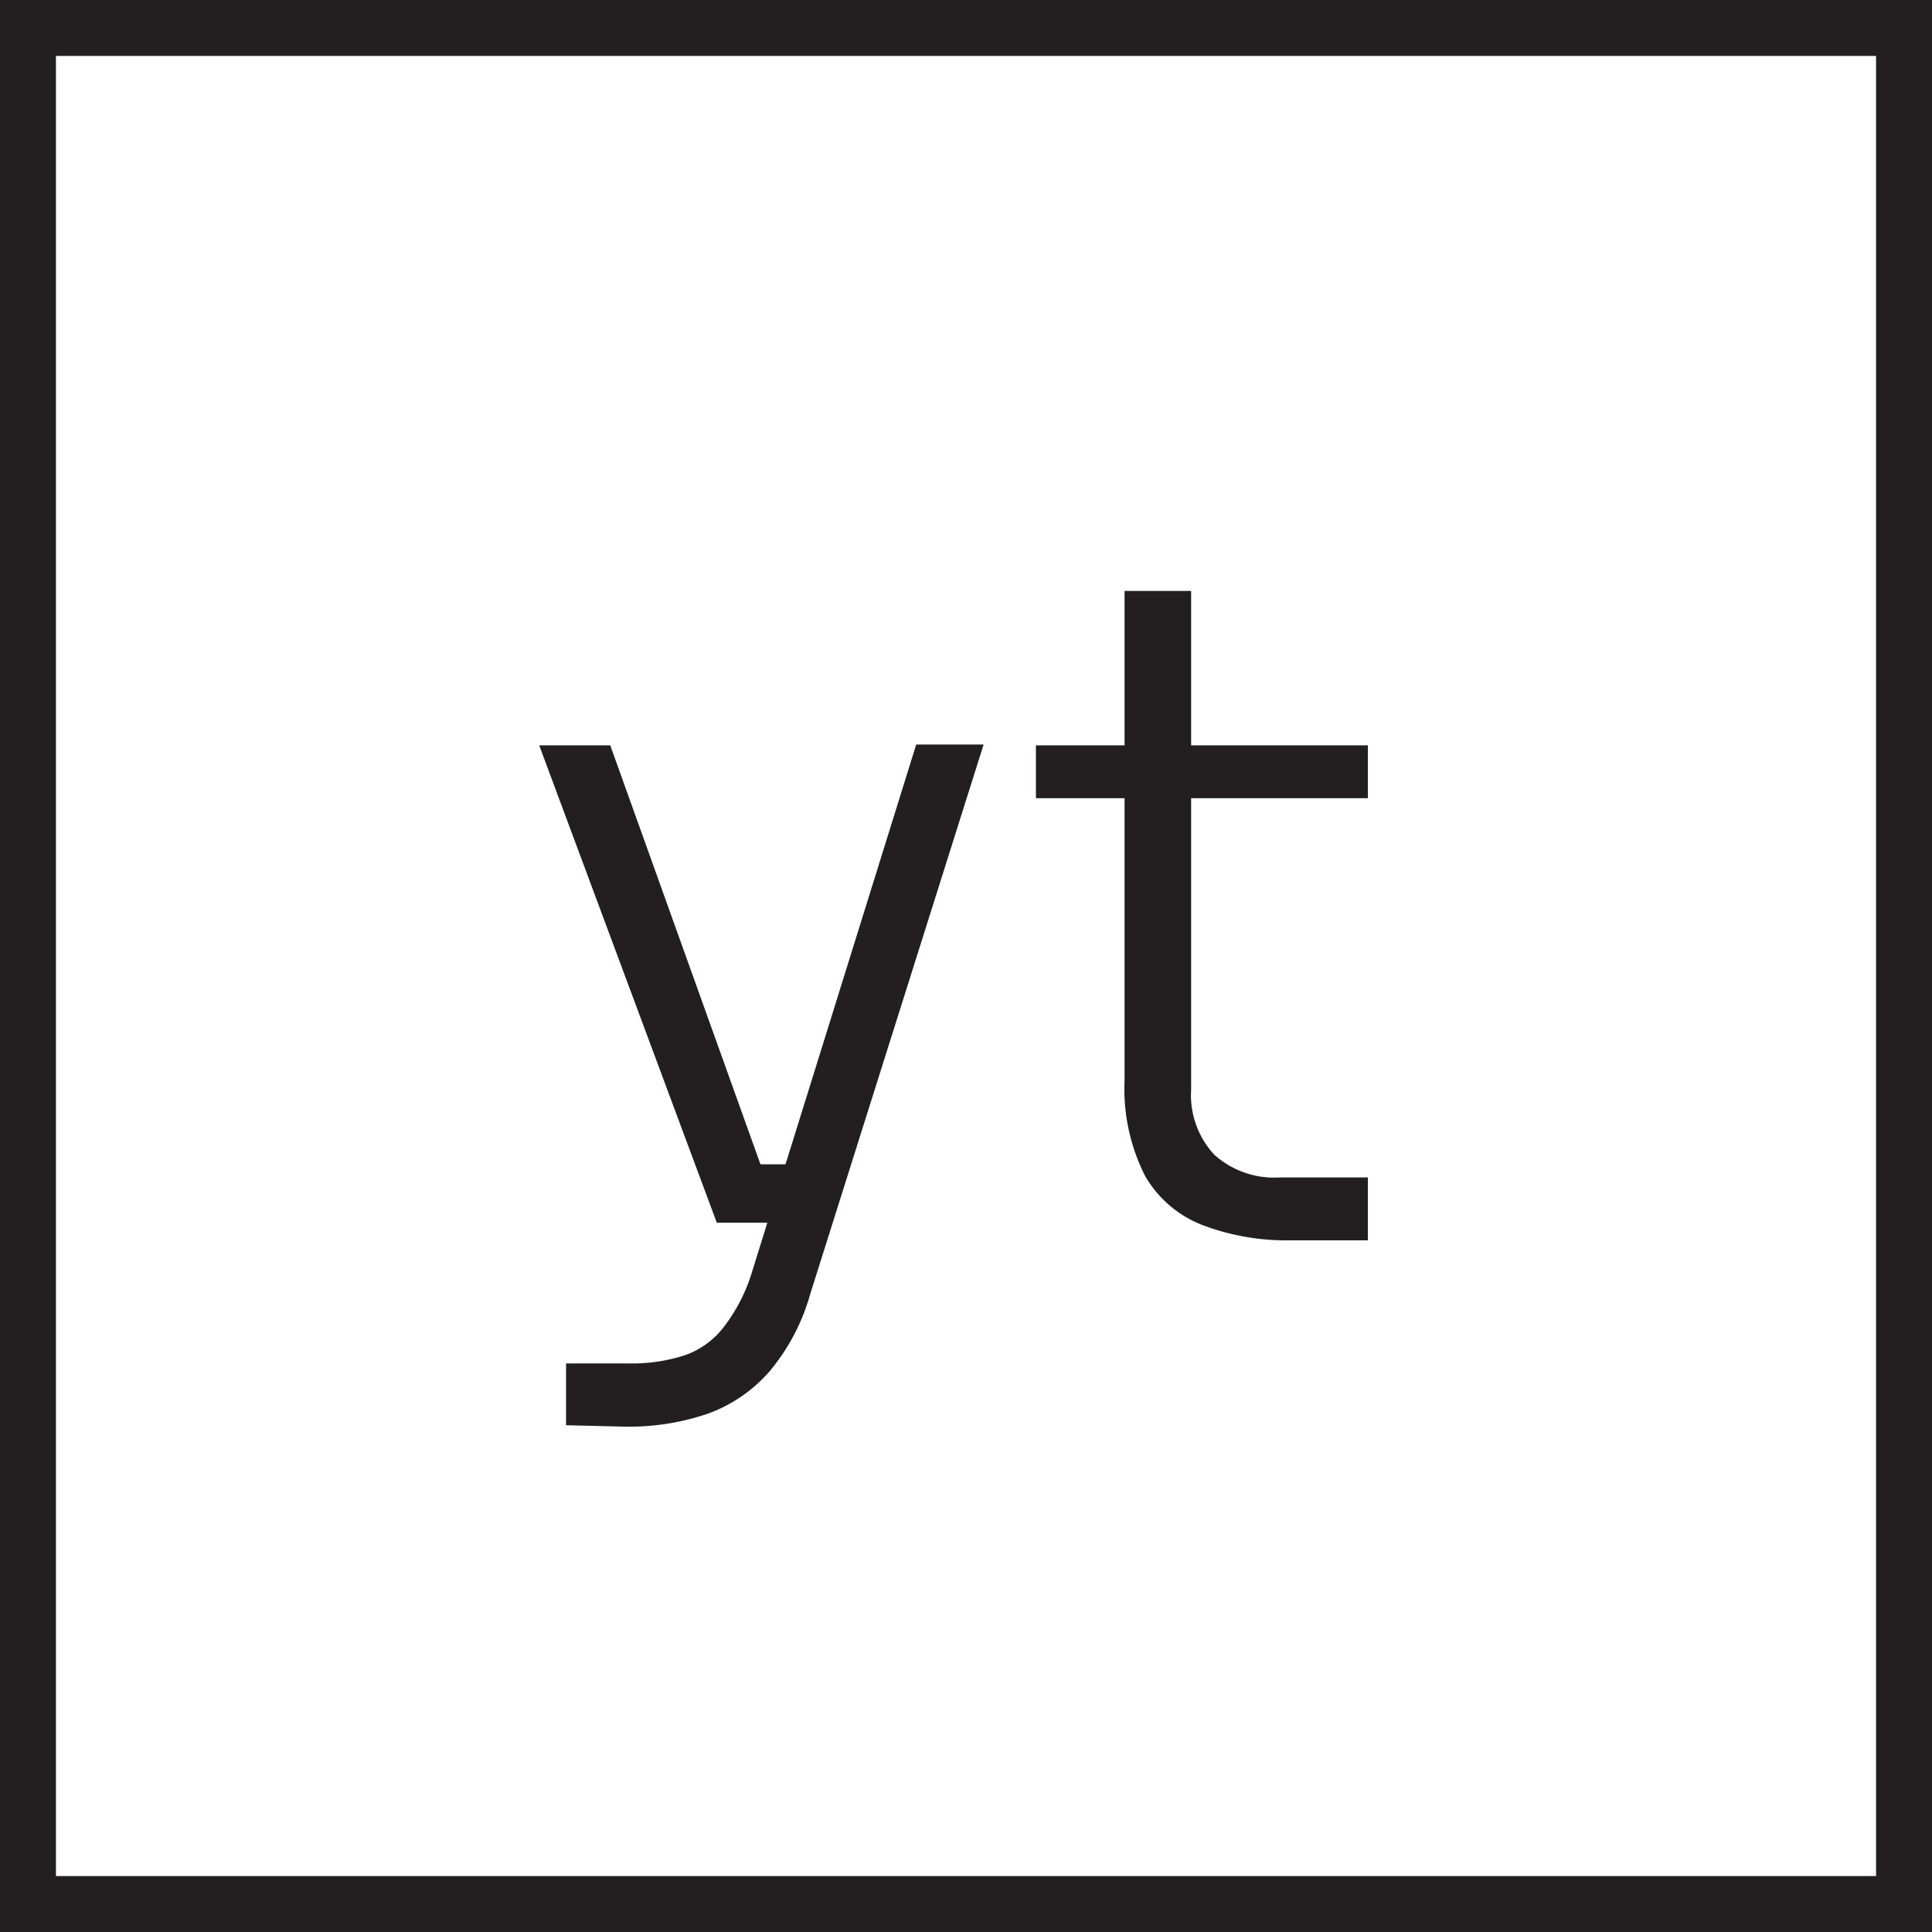
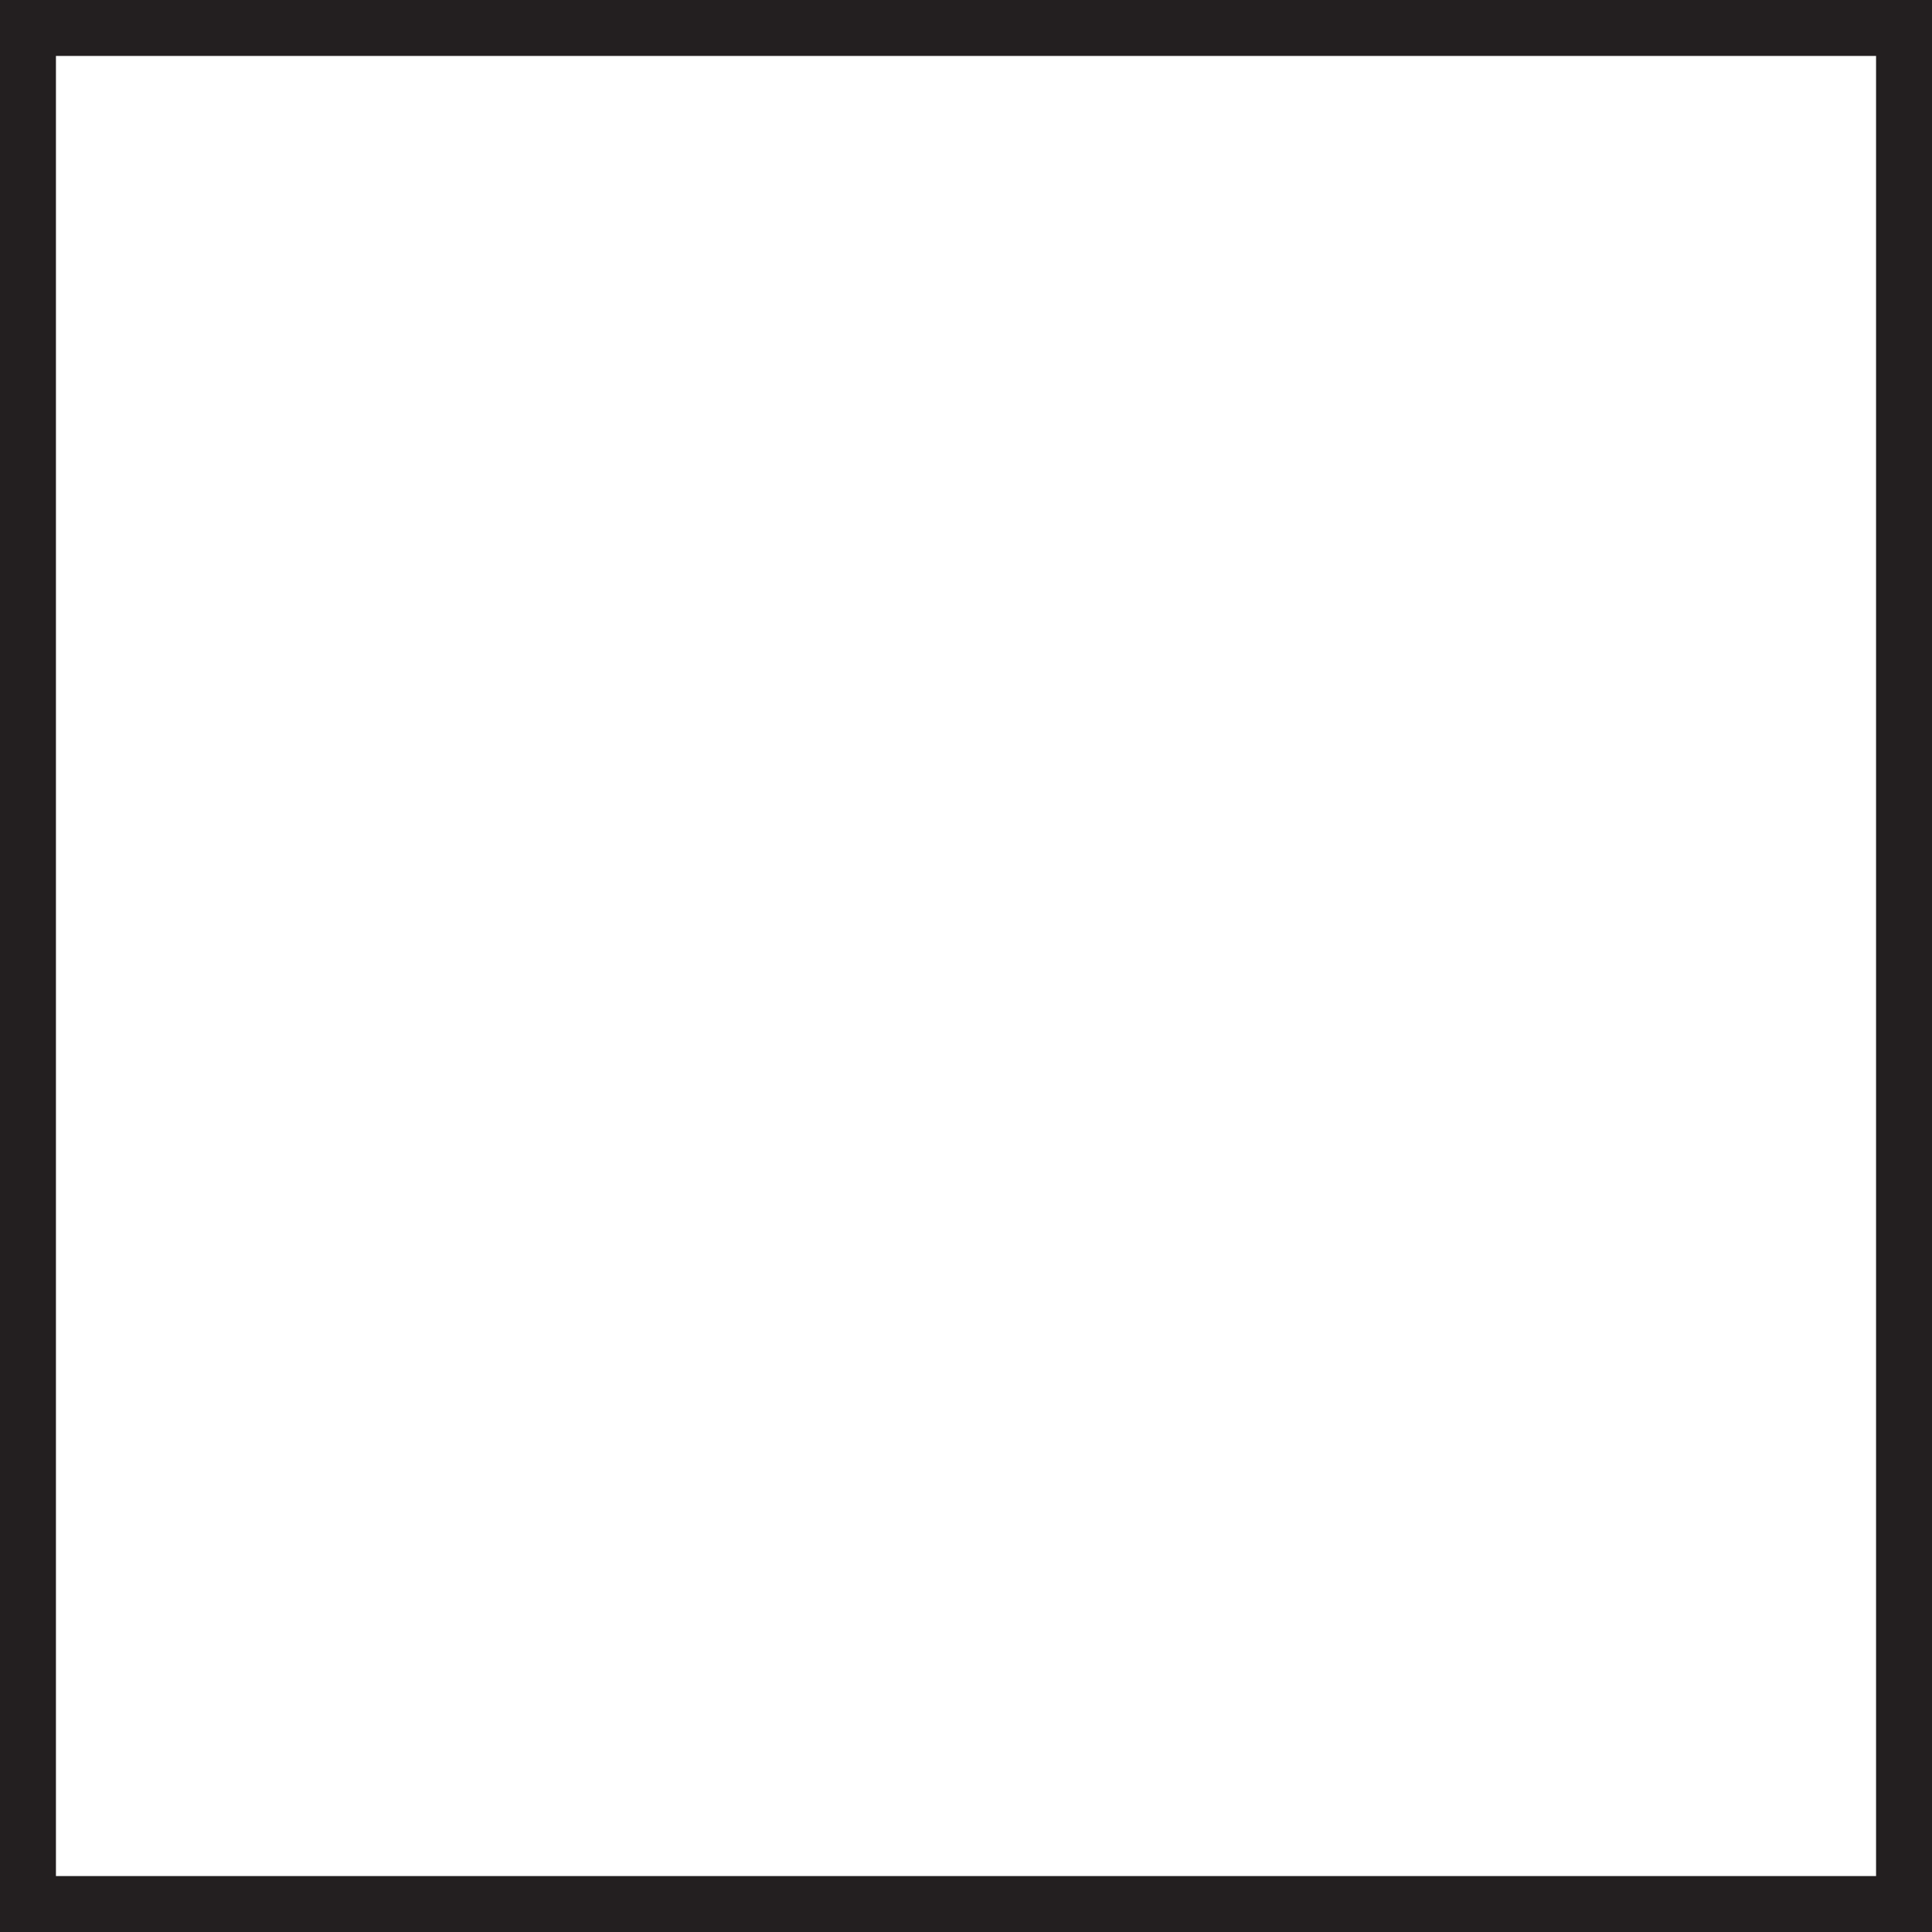
<svg xmlns="http://www.w3.org/2000/svg" id="Layer_1" data-name="Layer 1" viewBox="0 0 69.08 69.08">
  <defs>
    <style>.cls-1{fill:#231f20;}.cls-2{fill:none;stroke:#231f20;stroke-miterlimit:10;stroke-width:2px;}</style>
  </defs>
  <title>bto_r_yt</title>
-   <path class="cls-1" d="M24.59,42.68,18.24,25.61h2.54L26.9,42.68ZM19.2,49.92V47.71h2.24a6.1,6.1,0,0,0,2-.29,3,3,0,0,0,1.39-1,6.12,6.12,0,0,0,1-1.92l5.89-18.92h2.41L27.93,45.23A7.4,7.4,0,0,1,26.47,48a5.31,5.31,0,0,1-2.21,1.51,8.7,8.7,0,0,1-3,.46Zm5.68-7.24V40.59H28v2.09Z" transform="translate(1.04 1.04)" />
-   <path class="cls-1" d="M36,27.5V25.61H47.87V27.5Zm9.06,15.81A8.49,8.49,0,0,1,42,42.78,4.06,4.06,0,0,1,39.9,41a6.89,6.89,0,0,1-.73-3.42V20.09h2.38V37.92a3.13,3.13,0,0,0,.83,2.33,3.21,3.21,0,0,0,2.35.81h3.14v2.25Z" transform="translate(1.04 1.04)" />
  <rect class="cls-2" x="1" y="1" width="67.08" height="67.08" />
</svg>